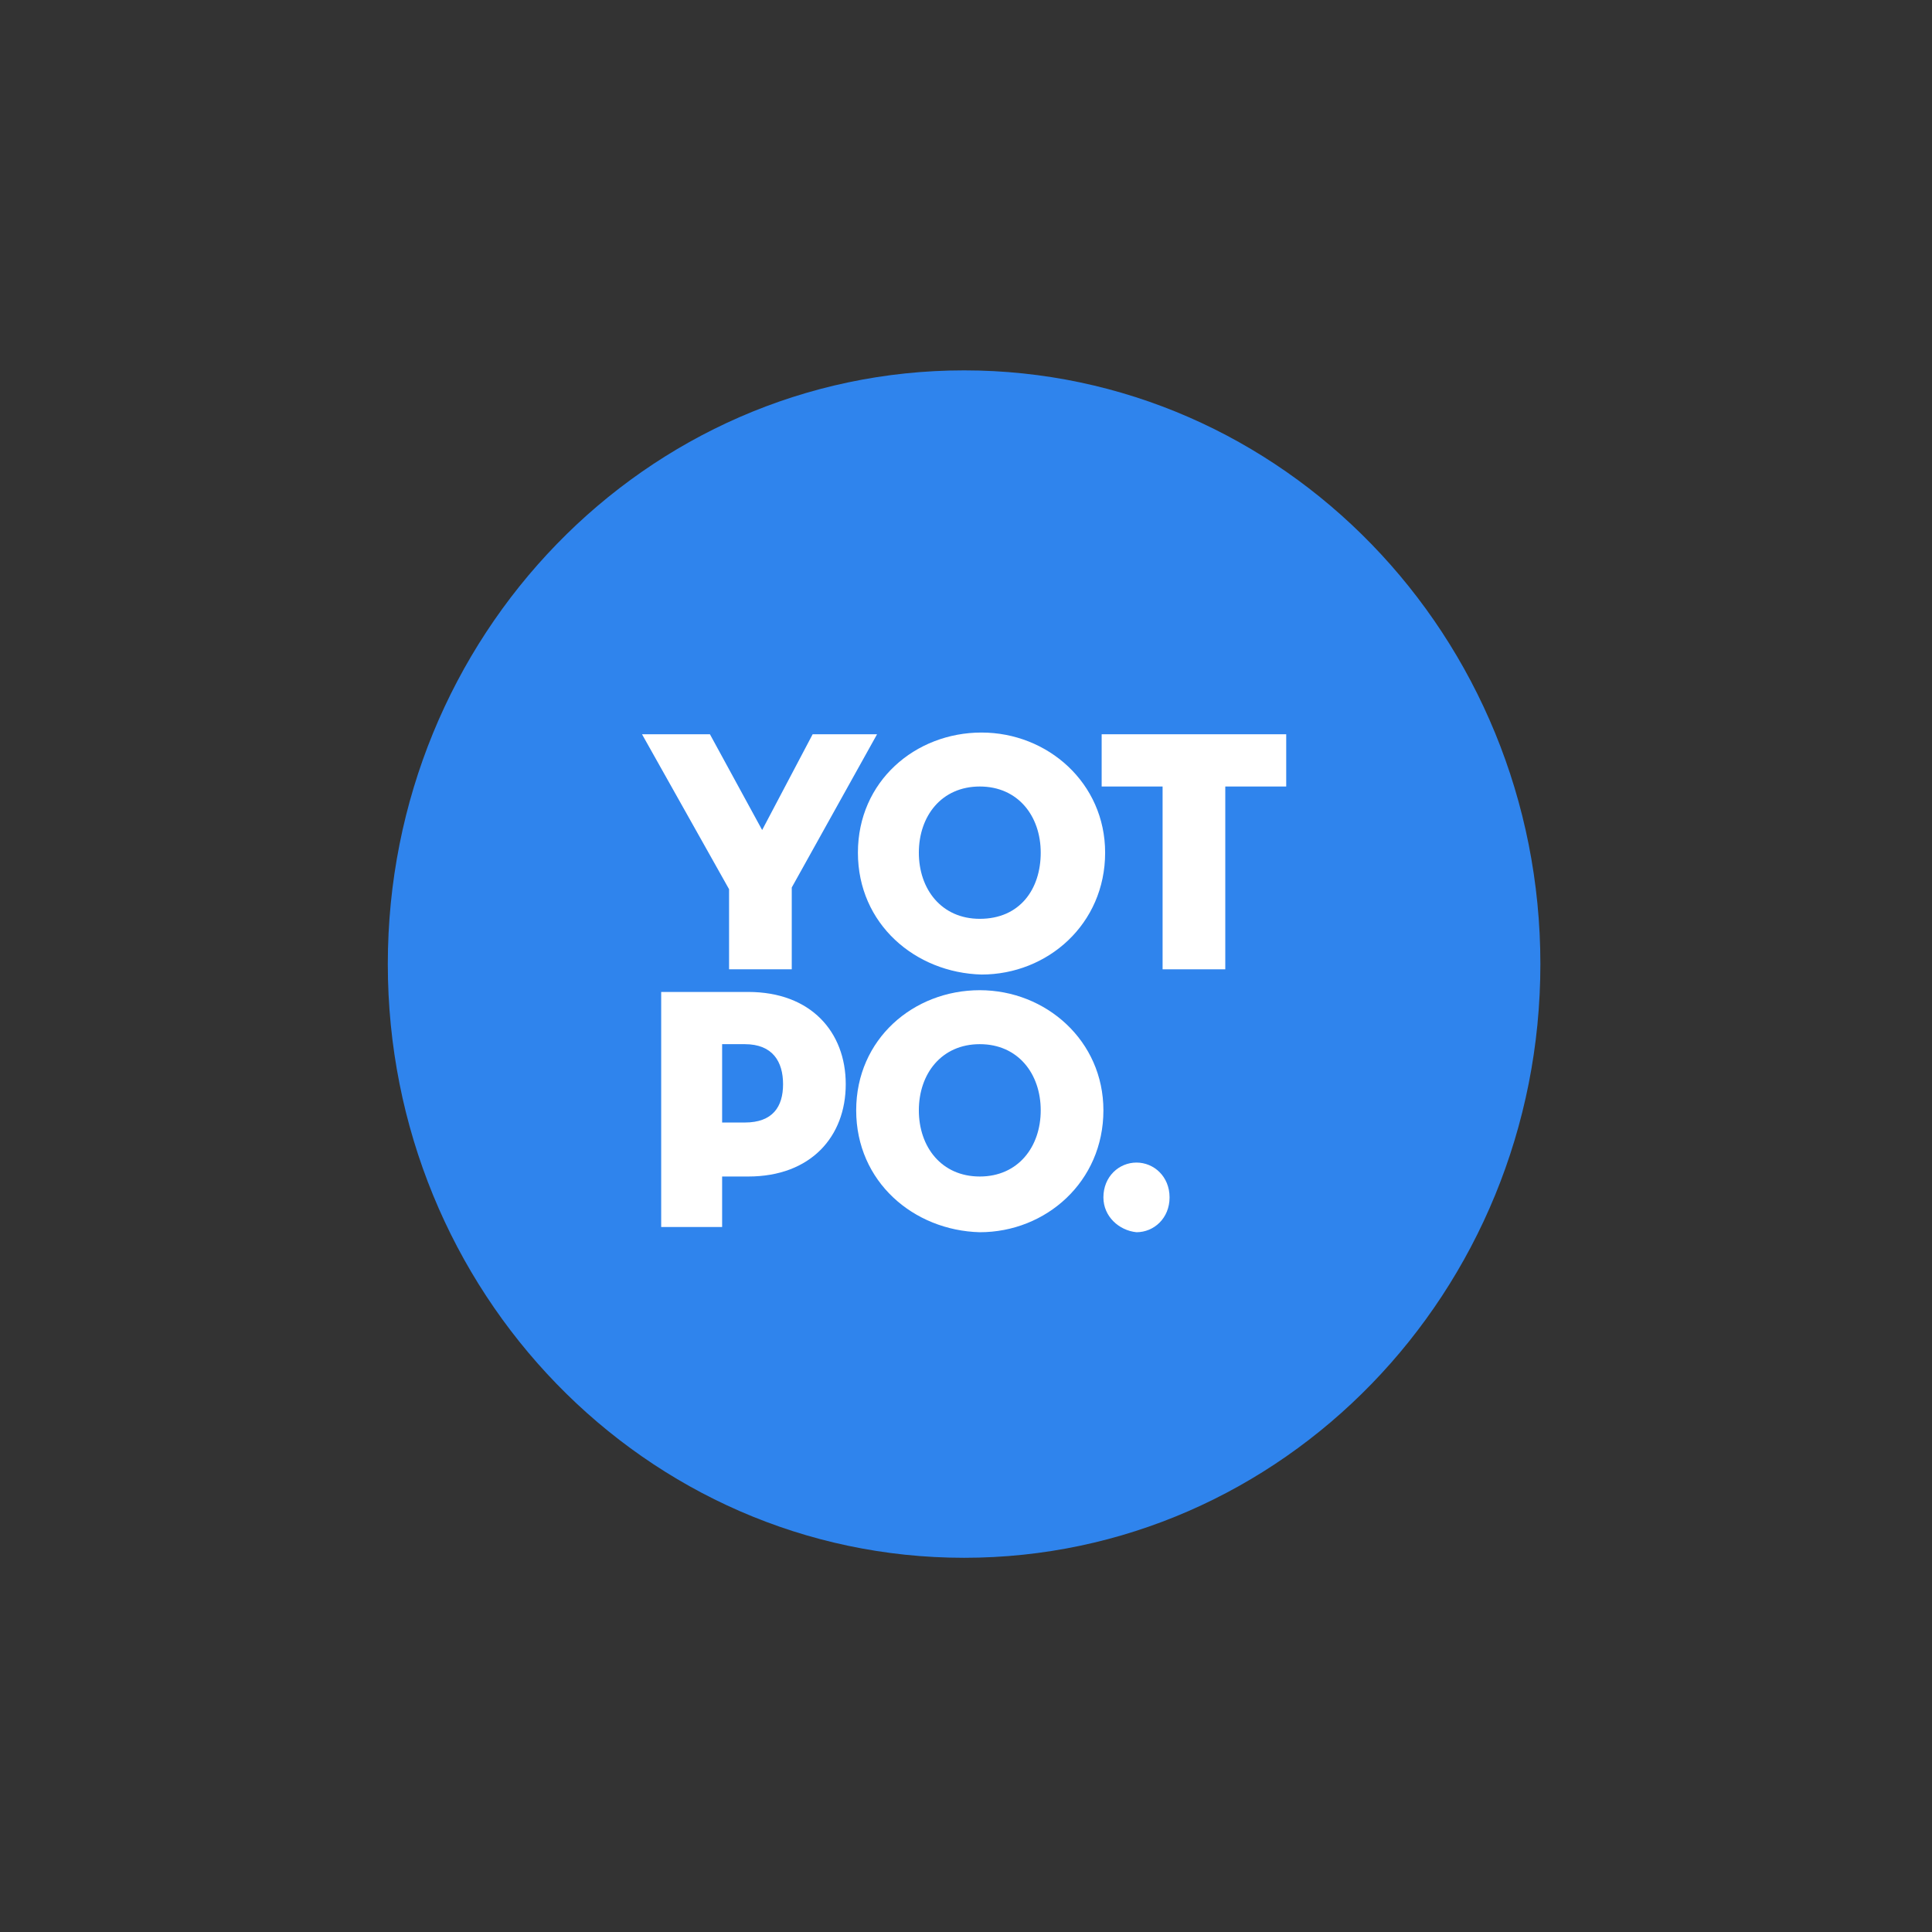
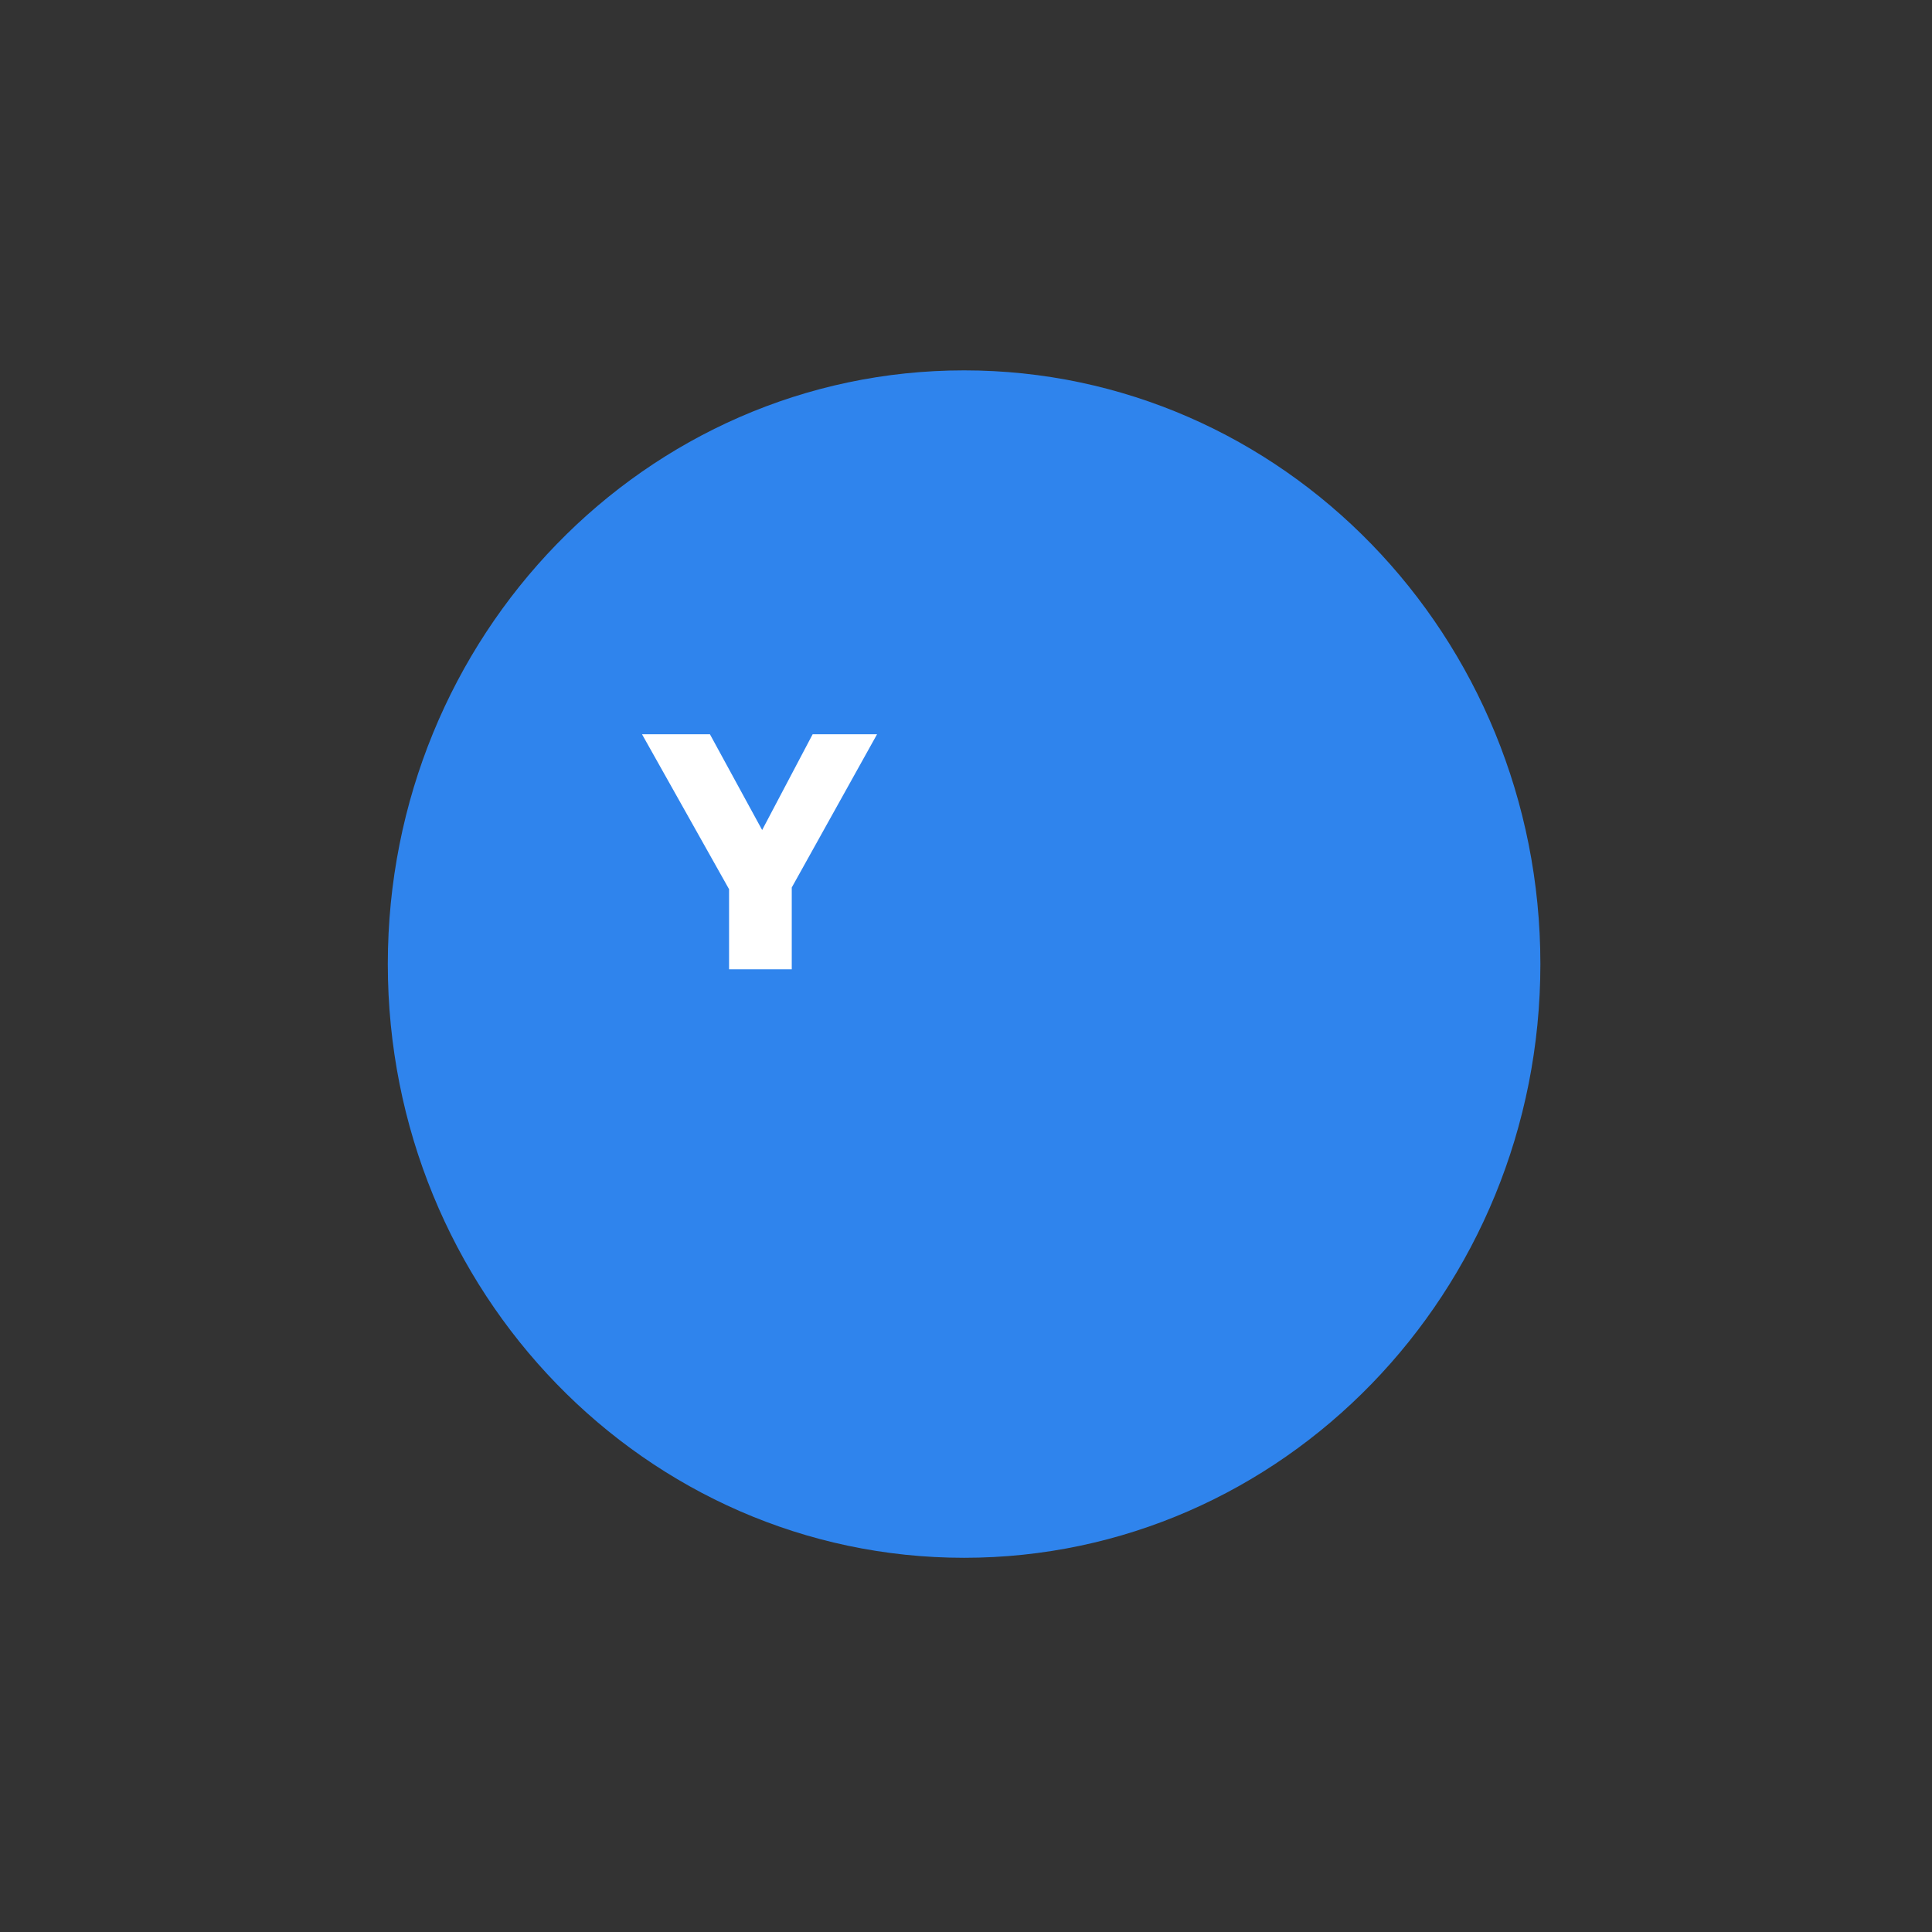
<svg xmlns="http://www.w3.org/2000/svg" width="74" height="74" viewBox="0 0 74 74" fill="none">
  <rect x="0" y="0" width="74" height="74" fill="#333333" stroke="none" />
  <g>
    <path d="M36.927 59.667C49.118 59.667 59 49.485 59 36.926C59 24.367 49.118 14.186 36.927 14.186C24.736 14.186 14.854 24.367 14.854 36.926C14.854 49.485 24.736 59.667 36.927 59.667Z" fill="#2F84ED" />
    <path d="M24.591 28.124H27.192L29.192 31.792L31.126 28.124H33.593L30.326 33.993V37.127H27.925V34.059L24.591 28.124Z" fill="white" />
-     <path d="M32.86 32.659C32.86 29.925 35.06 28.058 37.595 28.058C40.129 28.058 42.329 29.991 42.329 32.659C42.329 35.393 40.129 37.327 37.595 37.327C35.06 37.26 32.86 35.393 32.86 32.659ZM39.862 32.659C39.862 31.259 38.995 30.125 37.528 30.125C36.061 30.125 35.194 31.259 35.194 32.659C35.194 34.059 36.061 35.193 37.528 35.193C39.062 35.193 39.862 34.059 39.862 32.659Z" fill="white" />
-     <path d="M44.53 30.125H42.196V28.124H49.265V30.125H46.931V37.127H44.53V30.125Z" fill="white" />
-     <path d="M27.659 46.996H25.325V37.994H28.659C31.06 37.994 32.394 39.528 32.394 41.528C32.394 43.529 31.06 45.063 28.659 45.063H27.659V46.996ZM28.526 42.995C29.593 42.995 29.993 42.395 29.993 41.528C29.993 40.661 29.593 39.994 28.526 39.994H27.659V42.995H28.526Z" fill="white" />
-     <path d="M32.794 42.529C32.794 39.794 34.994 37.927 37.528 37.927C40.062 37.927 42.263 39.861 42.263 42.529C42.263 45.263 40.062 47.197 37.528 47.197C34.994 47.13 32.794 45.263 32.794 42.529ZM39.862 42.529C39.862 41.128 38.995 39.994 37.528 39.994C36.061 39.994 35.194 41.128 35.194 42.529C35.194 43.929 36.061 45.063 37.528 45.063C38.995 45.063 39.862 43.929 39.862 42.529Z" fill="white" />
-     <path d="M42.263 45.863C42.263 45.062 42.863 44.529 43.53 44.529C44.197 44.529 44.797 45.062 44.797 45.863C44.797 46.663 44.197 47.197 43.53 47.197C42.863 47.13 42.263 46.596 42.263 45.863Z" fill="white" />
  </g>
  <defs>
    <filter id="filter0_b_7401_22822" x="-16.731" y="-16.731" width="107.314" height="107.314" filterUnits="userSpaceOnUse" color-interpolation-filters="sRGB">
      <feFlood flood-opacity="0" result="BackgroundImageFix" />
      <feGaussianBlur in="BackgroundImageFix" stdDeviation="8.365" />
      <feComposite in2="SourceAlpha" operator="in" result="effect1_backgroundBlur_7401_22822" />
      <feBlend mode="normal" in="SourceGraphic" in2="effect1_backgroundBlur_7401_22822" result="shape" />
    </filter>
    <linearGradient id="paint0_linear_7401_22822" x1="24.359" y1="-6.891" x2="58.91" y2="93.152" gradientUnits="userSpaceOnUse">
      <stop stop-color="white" />
      <stop offset="1" stop-color="white" stop-opacity="0" />
    </linearGradient>
  </defs>
</svg>